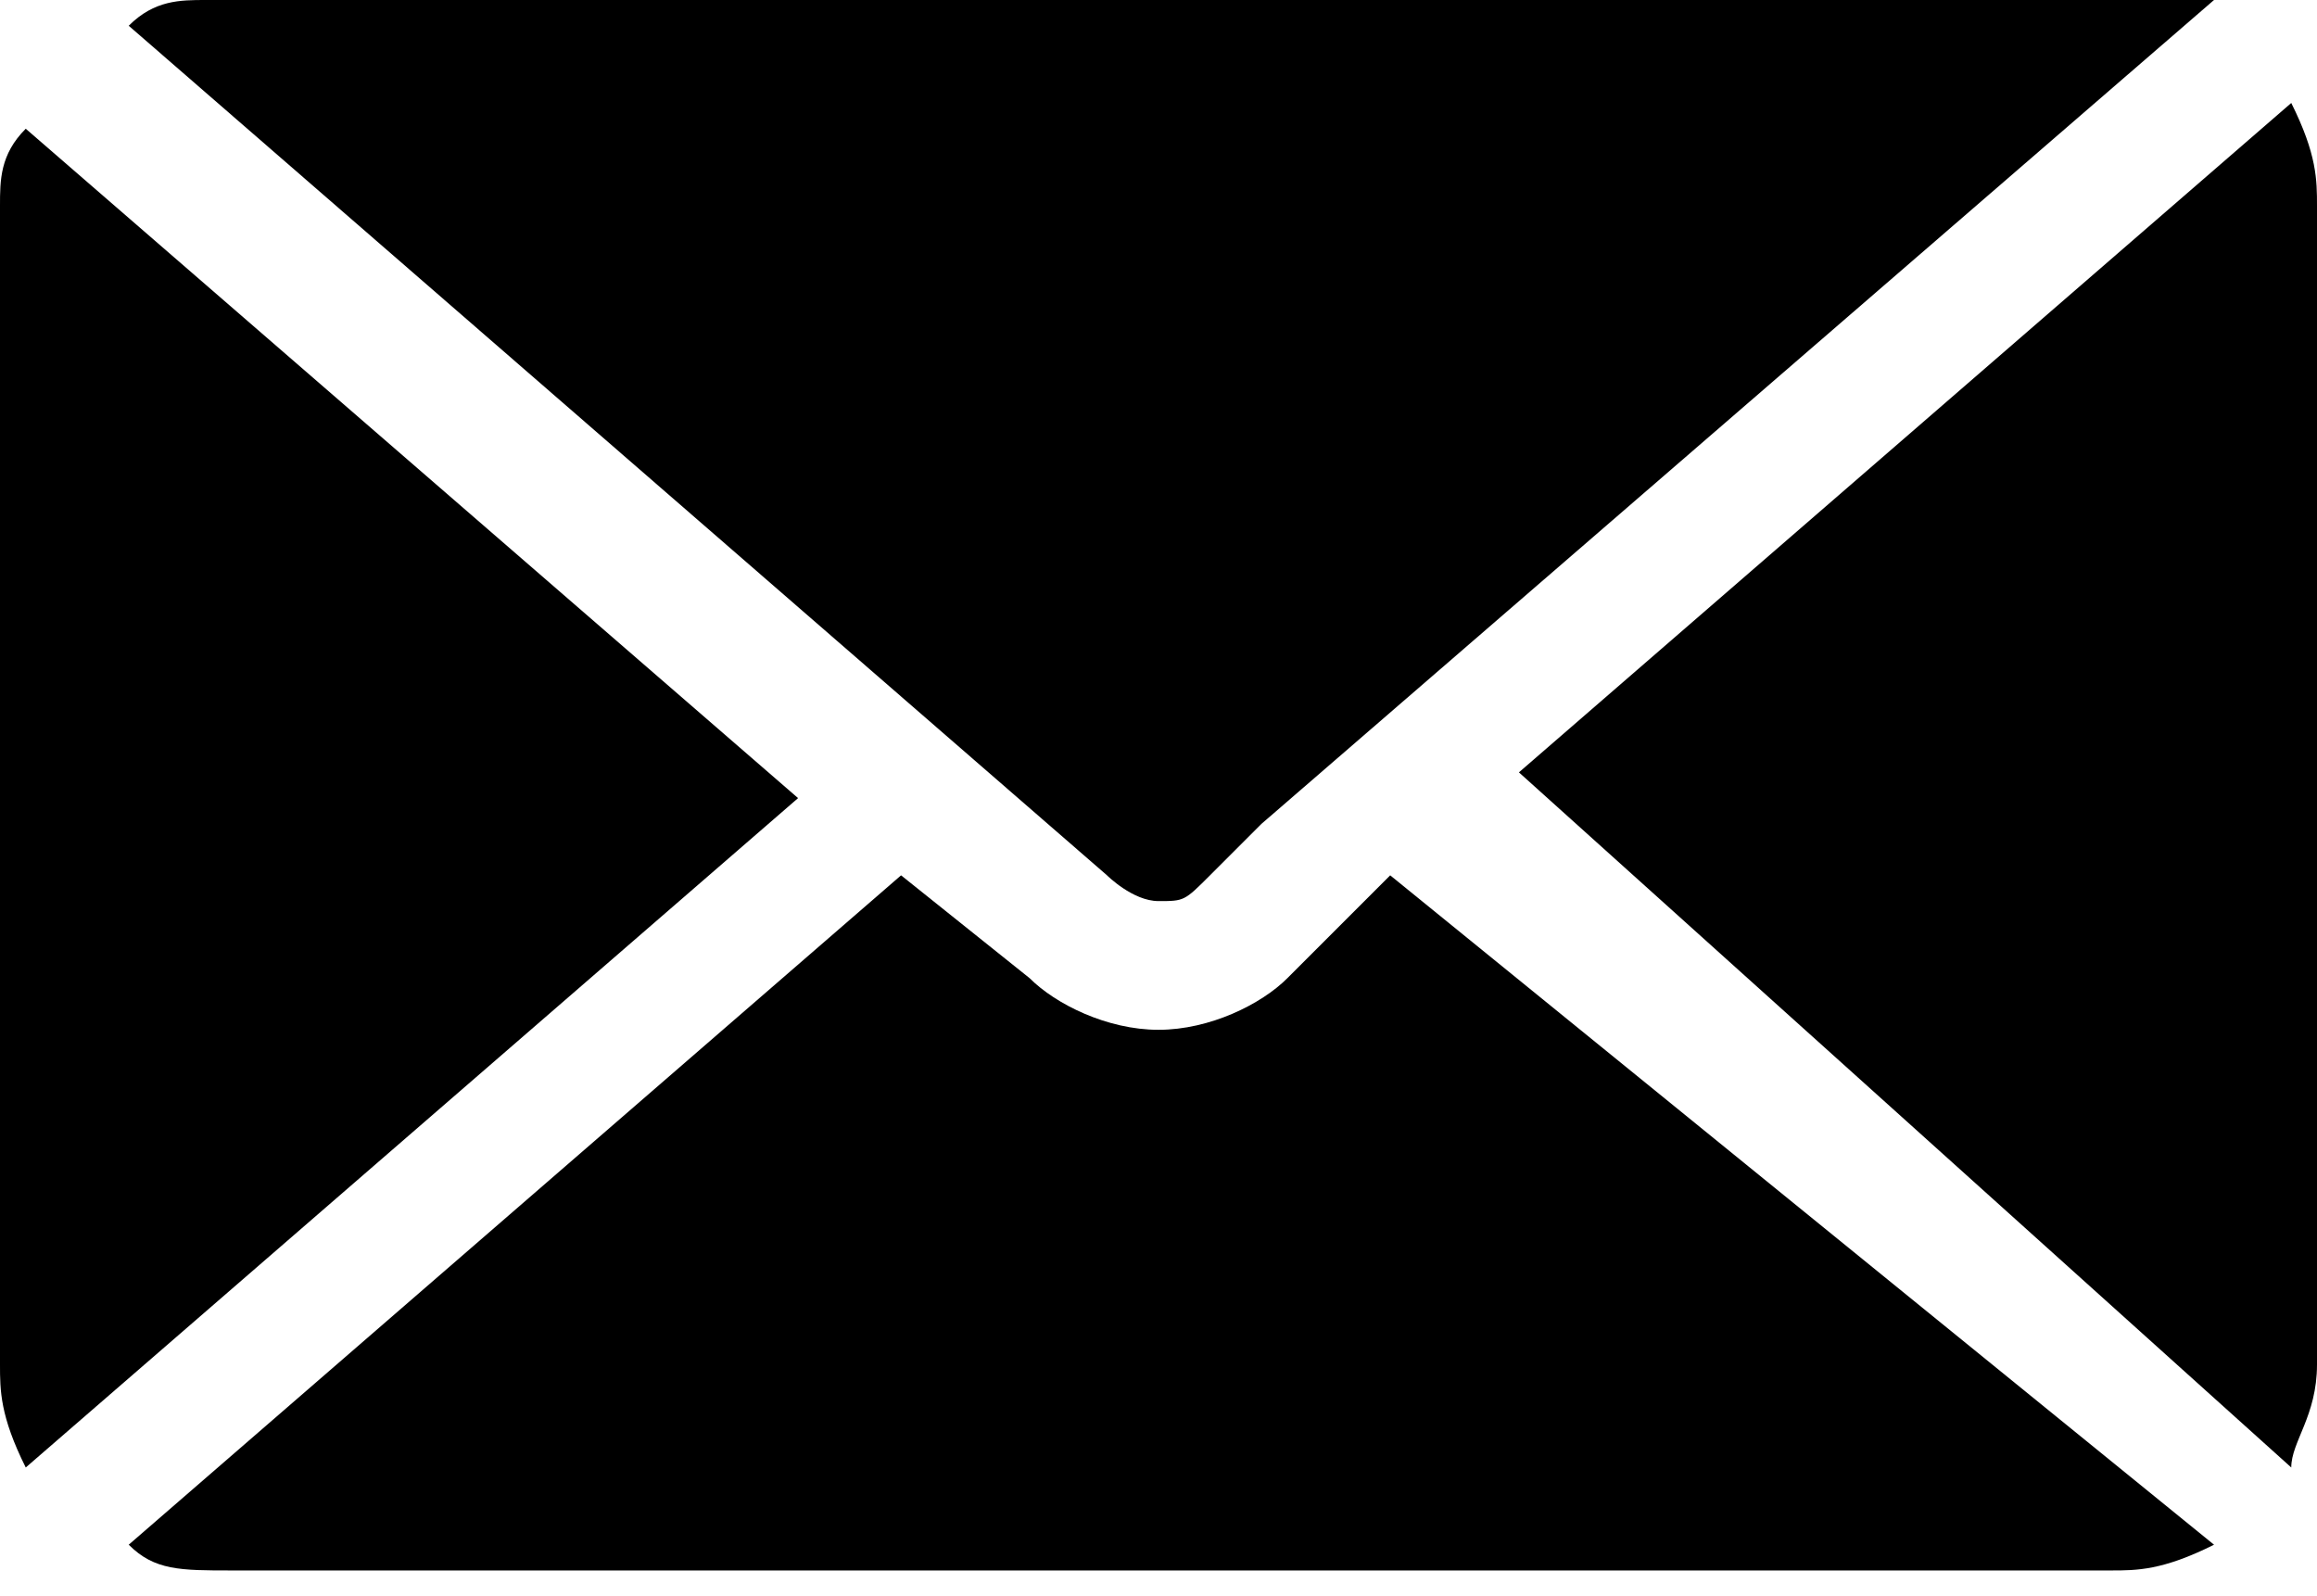
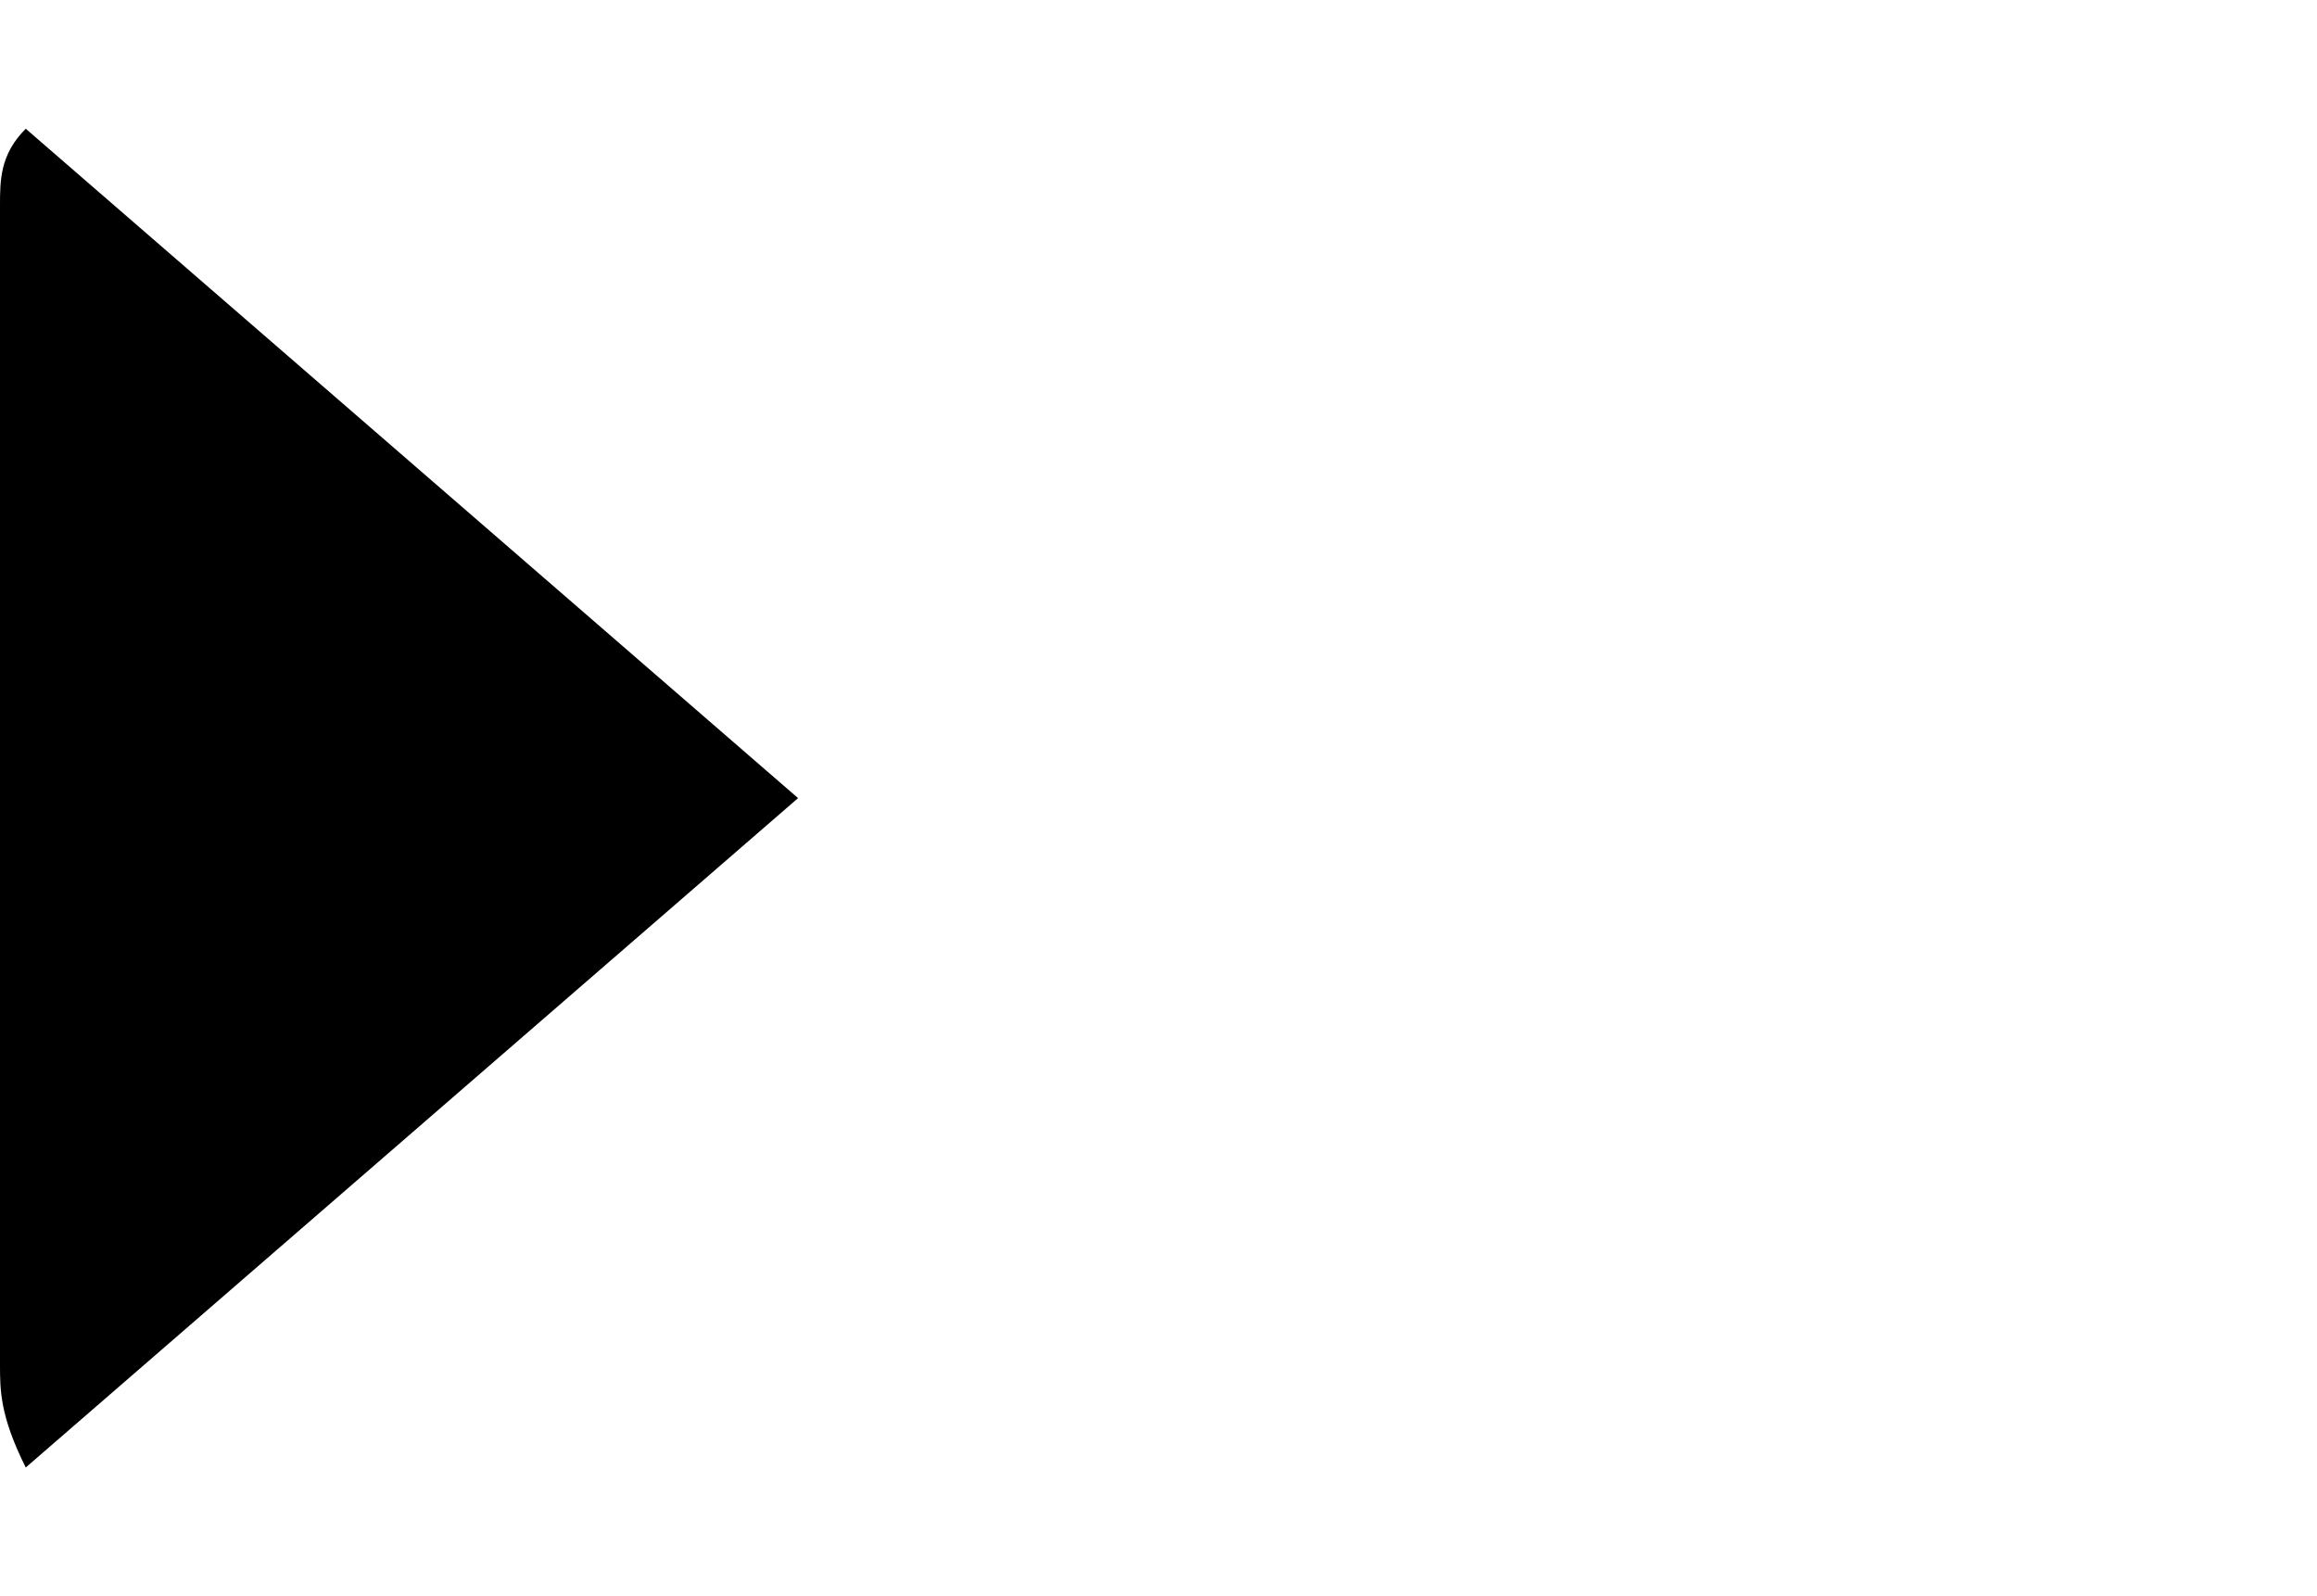
<svg xmlns="http://www.w3.org/2000/svg" version="1.1" id="Content" x="0px" y="0px" viewBox="0 0 9 6.2" style="enable-background:new 0 0 9 6.2;" xml:space="preserve">
  <g>
-     <path d="M8.9,5.7C8.9,5.6,9,5.5,9,5.3V0.8c0-0.1,0-0.2-0.1-0.4l-3,2.6L8.9,5.7z" />
-     <path d="M4.3,3.4c0,0,0.1,0.1,0.2,0.1c0.1,0,0.1,0,0.2-0.1l0.2-0.2l3.7-3.2C8.4,0,8.3,0,8.1,0H0.8C0.7,0,0.6,0,0.5,0.1L4.3,3.4z" />
    <path d="M0.1,0.5C0,0.6,0,0.7,0,0.8v4.5c0,0.1,0,0.2,0.1,0.4l3-2.6L0.1,0.5z" />
-     <path d="M5.4,3.4L5,3.8C4.9,3.9,4.7,4,4.5,4C4.3,4,4.1,3.9,4,3.8L3.5,3.4l-3,2.6c0.1,0.1,0.2,0.1,0.4,0.1h7.3c0.1,0,0.2,0,0.4-0.1   L5.4,3.4z" />
  </g>
</svg>